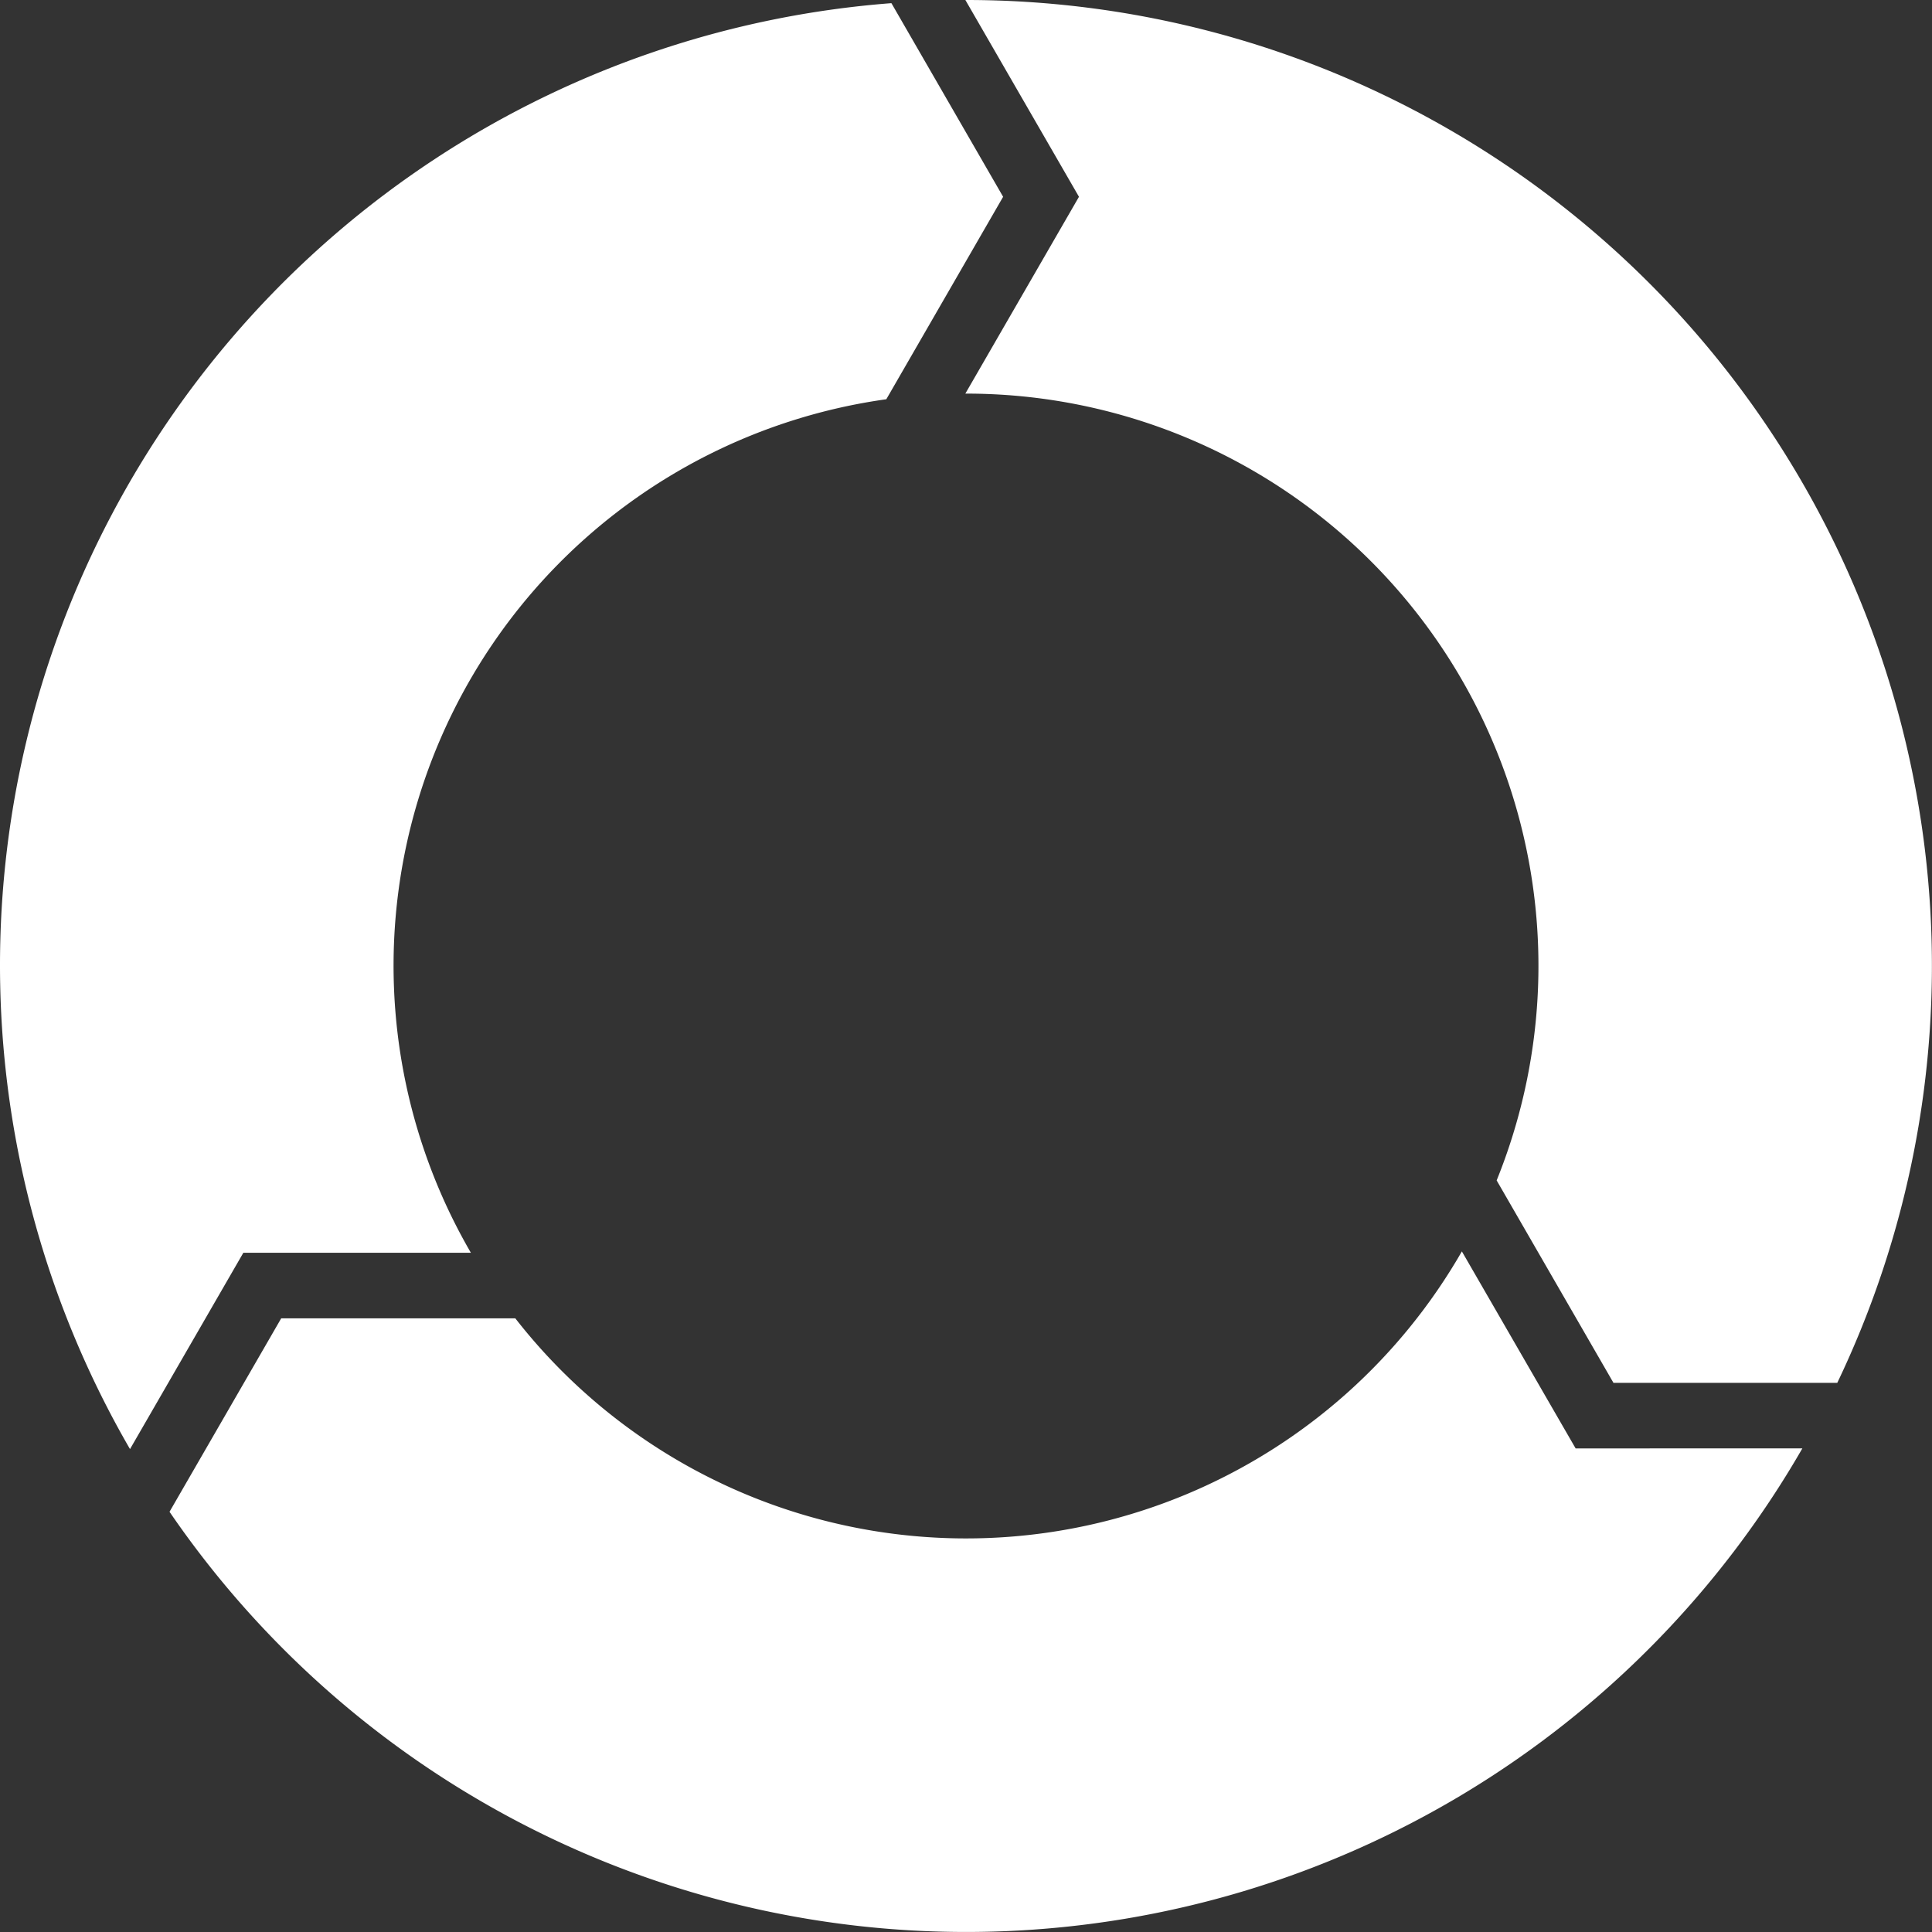
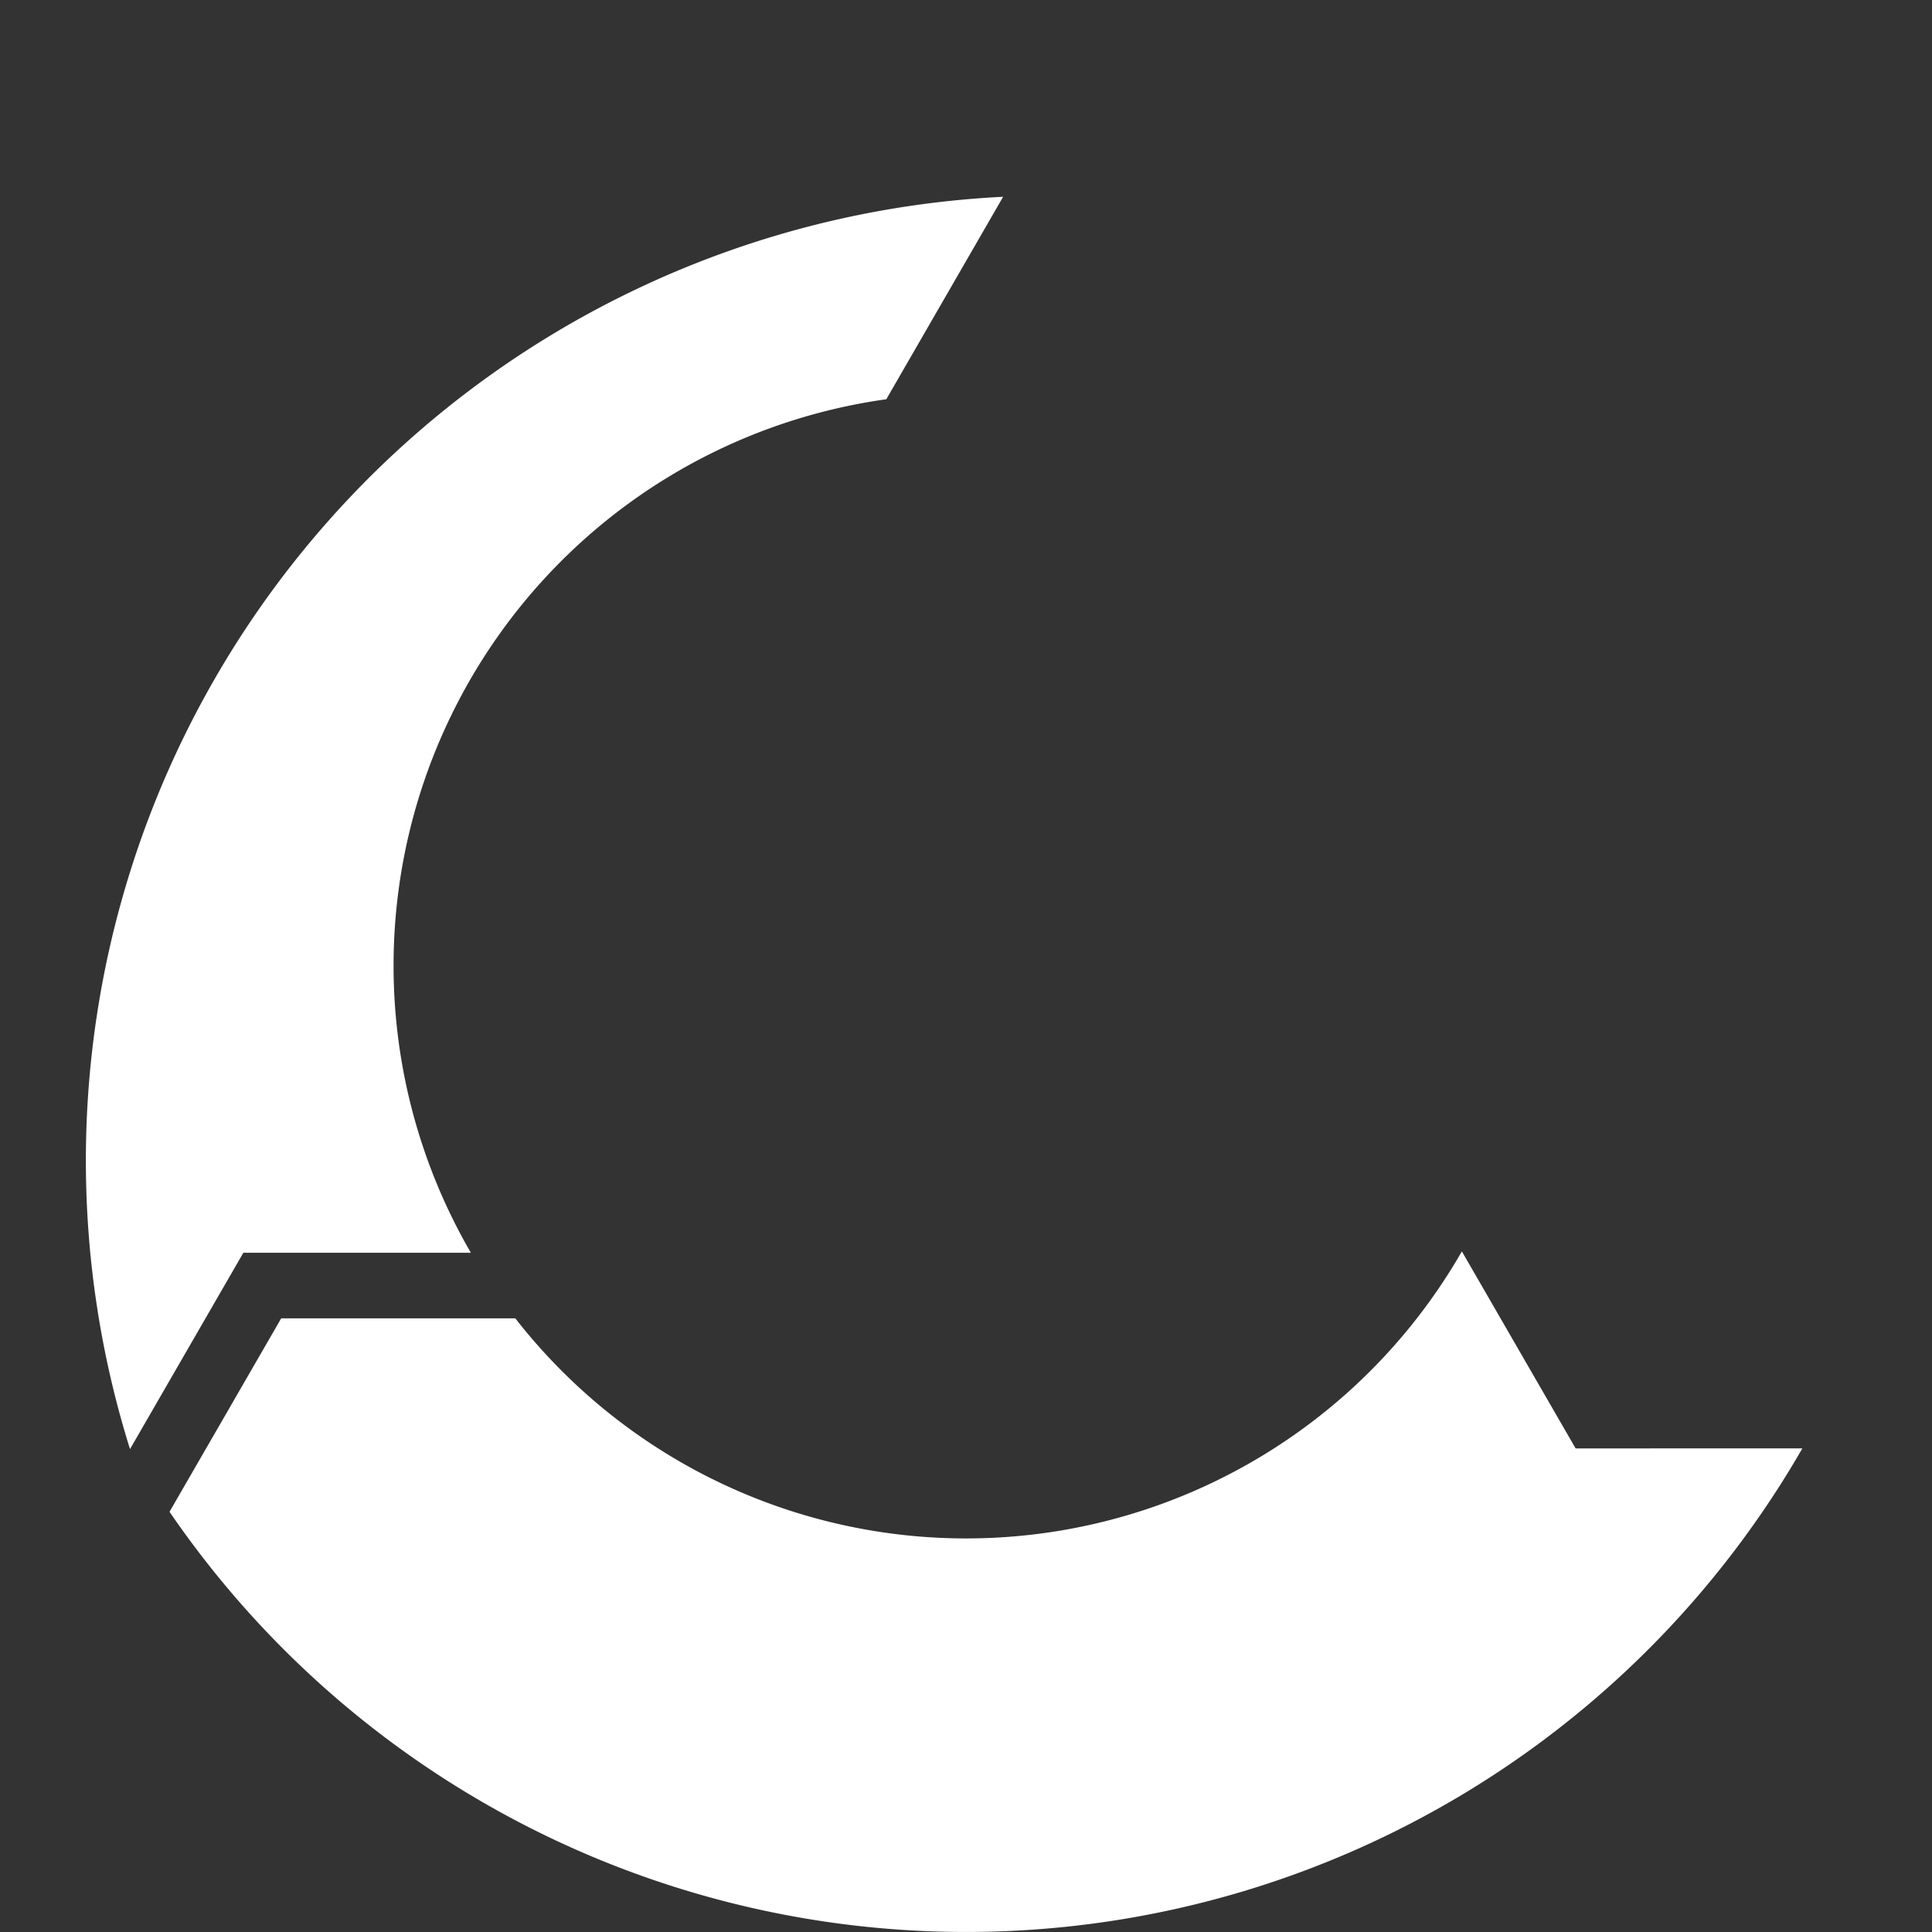
<svg xmlns="http://www.w3.org/2000/svg" width="67.81" height="67.81" viewBox="0 0 67.81 67.81">
  <rect x="0" y="0" width="67.81" height="67.81" fill="#333333" stroke="none" />
  <defs>
    <clipPath id="a">
      <rect width="67.81" height="67.81" fill="#fff" />
    </clipPath>
  </defs>
  <g clip-path="url(#a)">
    <path d="M64.216,116.633l-3.993-6.915A20.065,20.065,0,0,1,27,112.067H18.784l-3.92,6.79a33.87,33.87,0,0,0,57.31-2.225Z" transform="translate(-8.914 -65.796)" fill="#fff" />
-     <path d="M88.624,6.907l-3.988,6.908h.024a20.081,20.081,0,0,1,18.624,27.615l4.1,7.106h7.855A33.9,33.9,0,0,0,84.66,0h-.023Z" transform="translate(-50.754)" fill="#fff" />
-     <path d="M8.541,44.136h7.986A20.072,20.072,0,0,1,31.108,14.179l4.1-7.106L31.287.277A33.87,33.87,0,0,0,4.563,51.027Z" transform="translate(0 -0.166)" fill="#fff" />
+     <path d="M8.541,44.136h7.986A20.072,20.072,0,0,1,31.108,14.179l4.1-7.106A33.87,33.87,0,0,0,4.563,51.027Z" transform="translate(0 -0.166)" fill="#fff" />
  </g>
</svg>